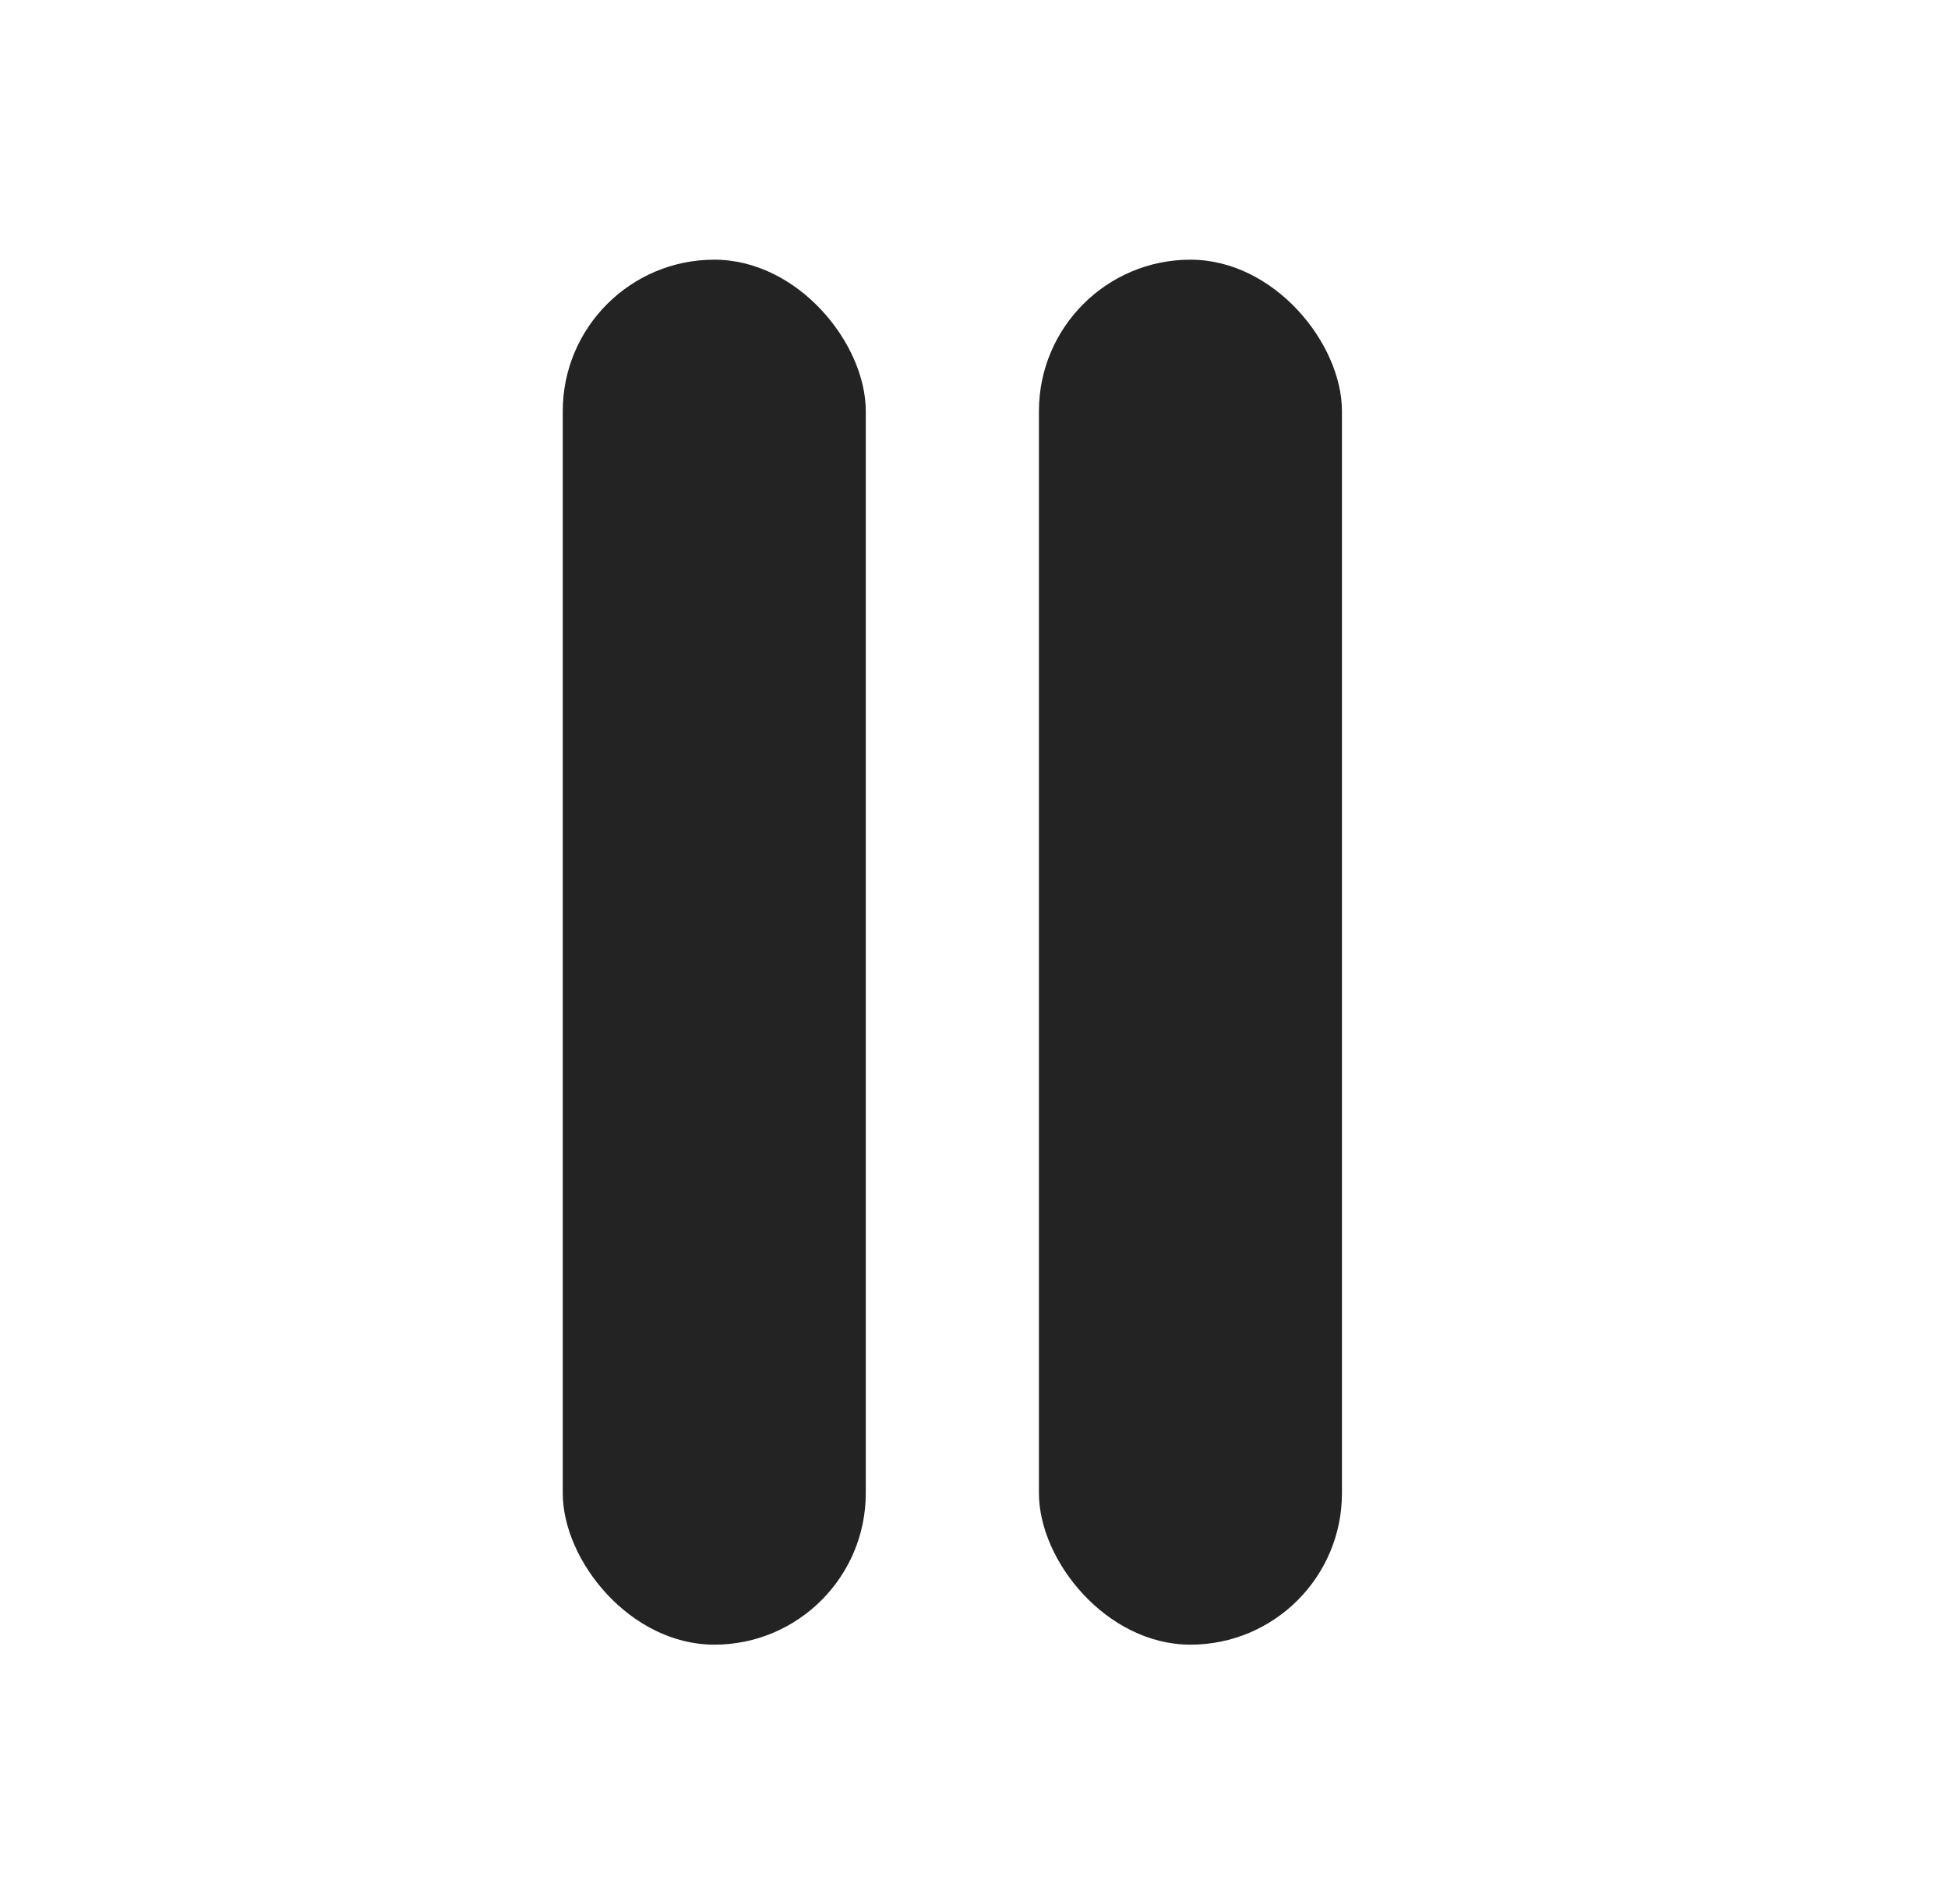
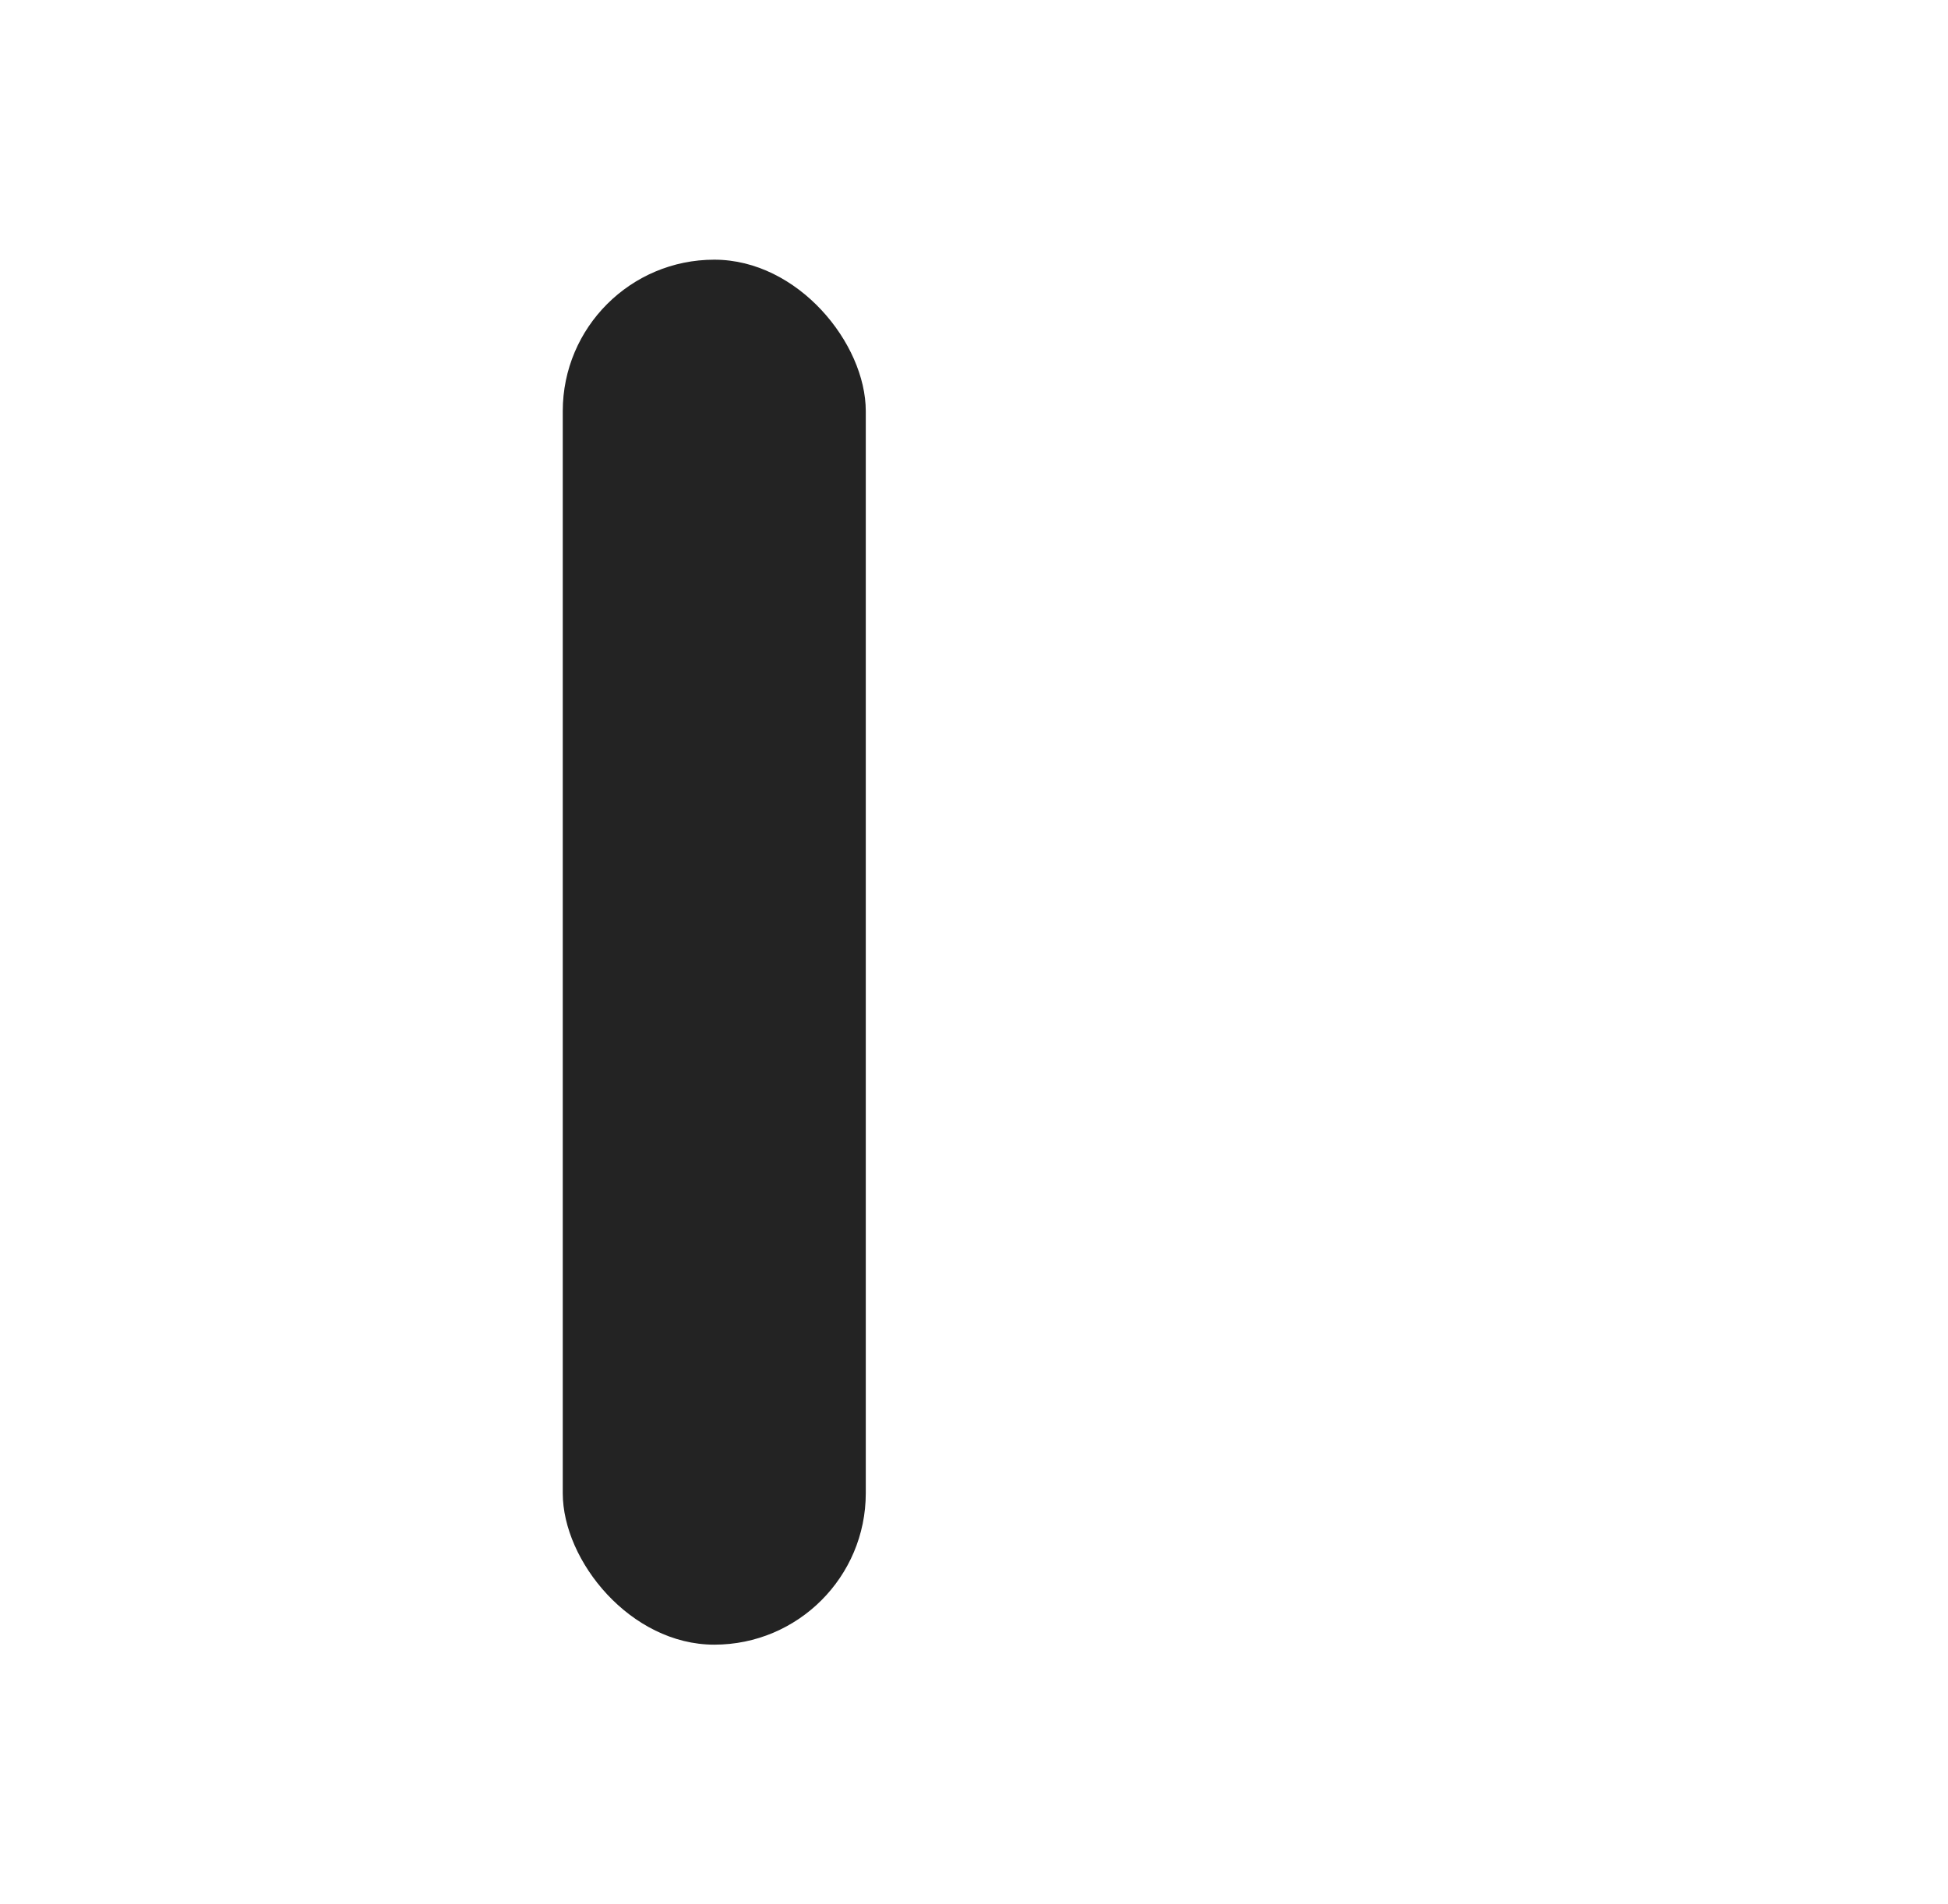
<svg xmlns="http://www.w3.org/2000/svg" width="45" height="44" viewBox="0 0 45 44" fill="none">
  <rect x="13" y="6" width="7" height="32" rx="3.5" fill="#232323" />
-   <rect x="24" y="6" width="7" height="32" rx="3.5" fill="#232323" />
</svg>